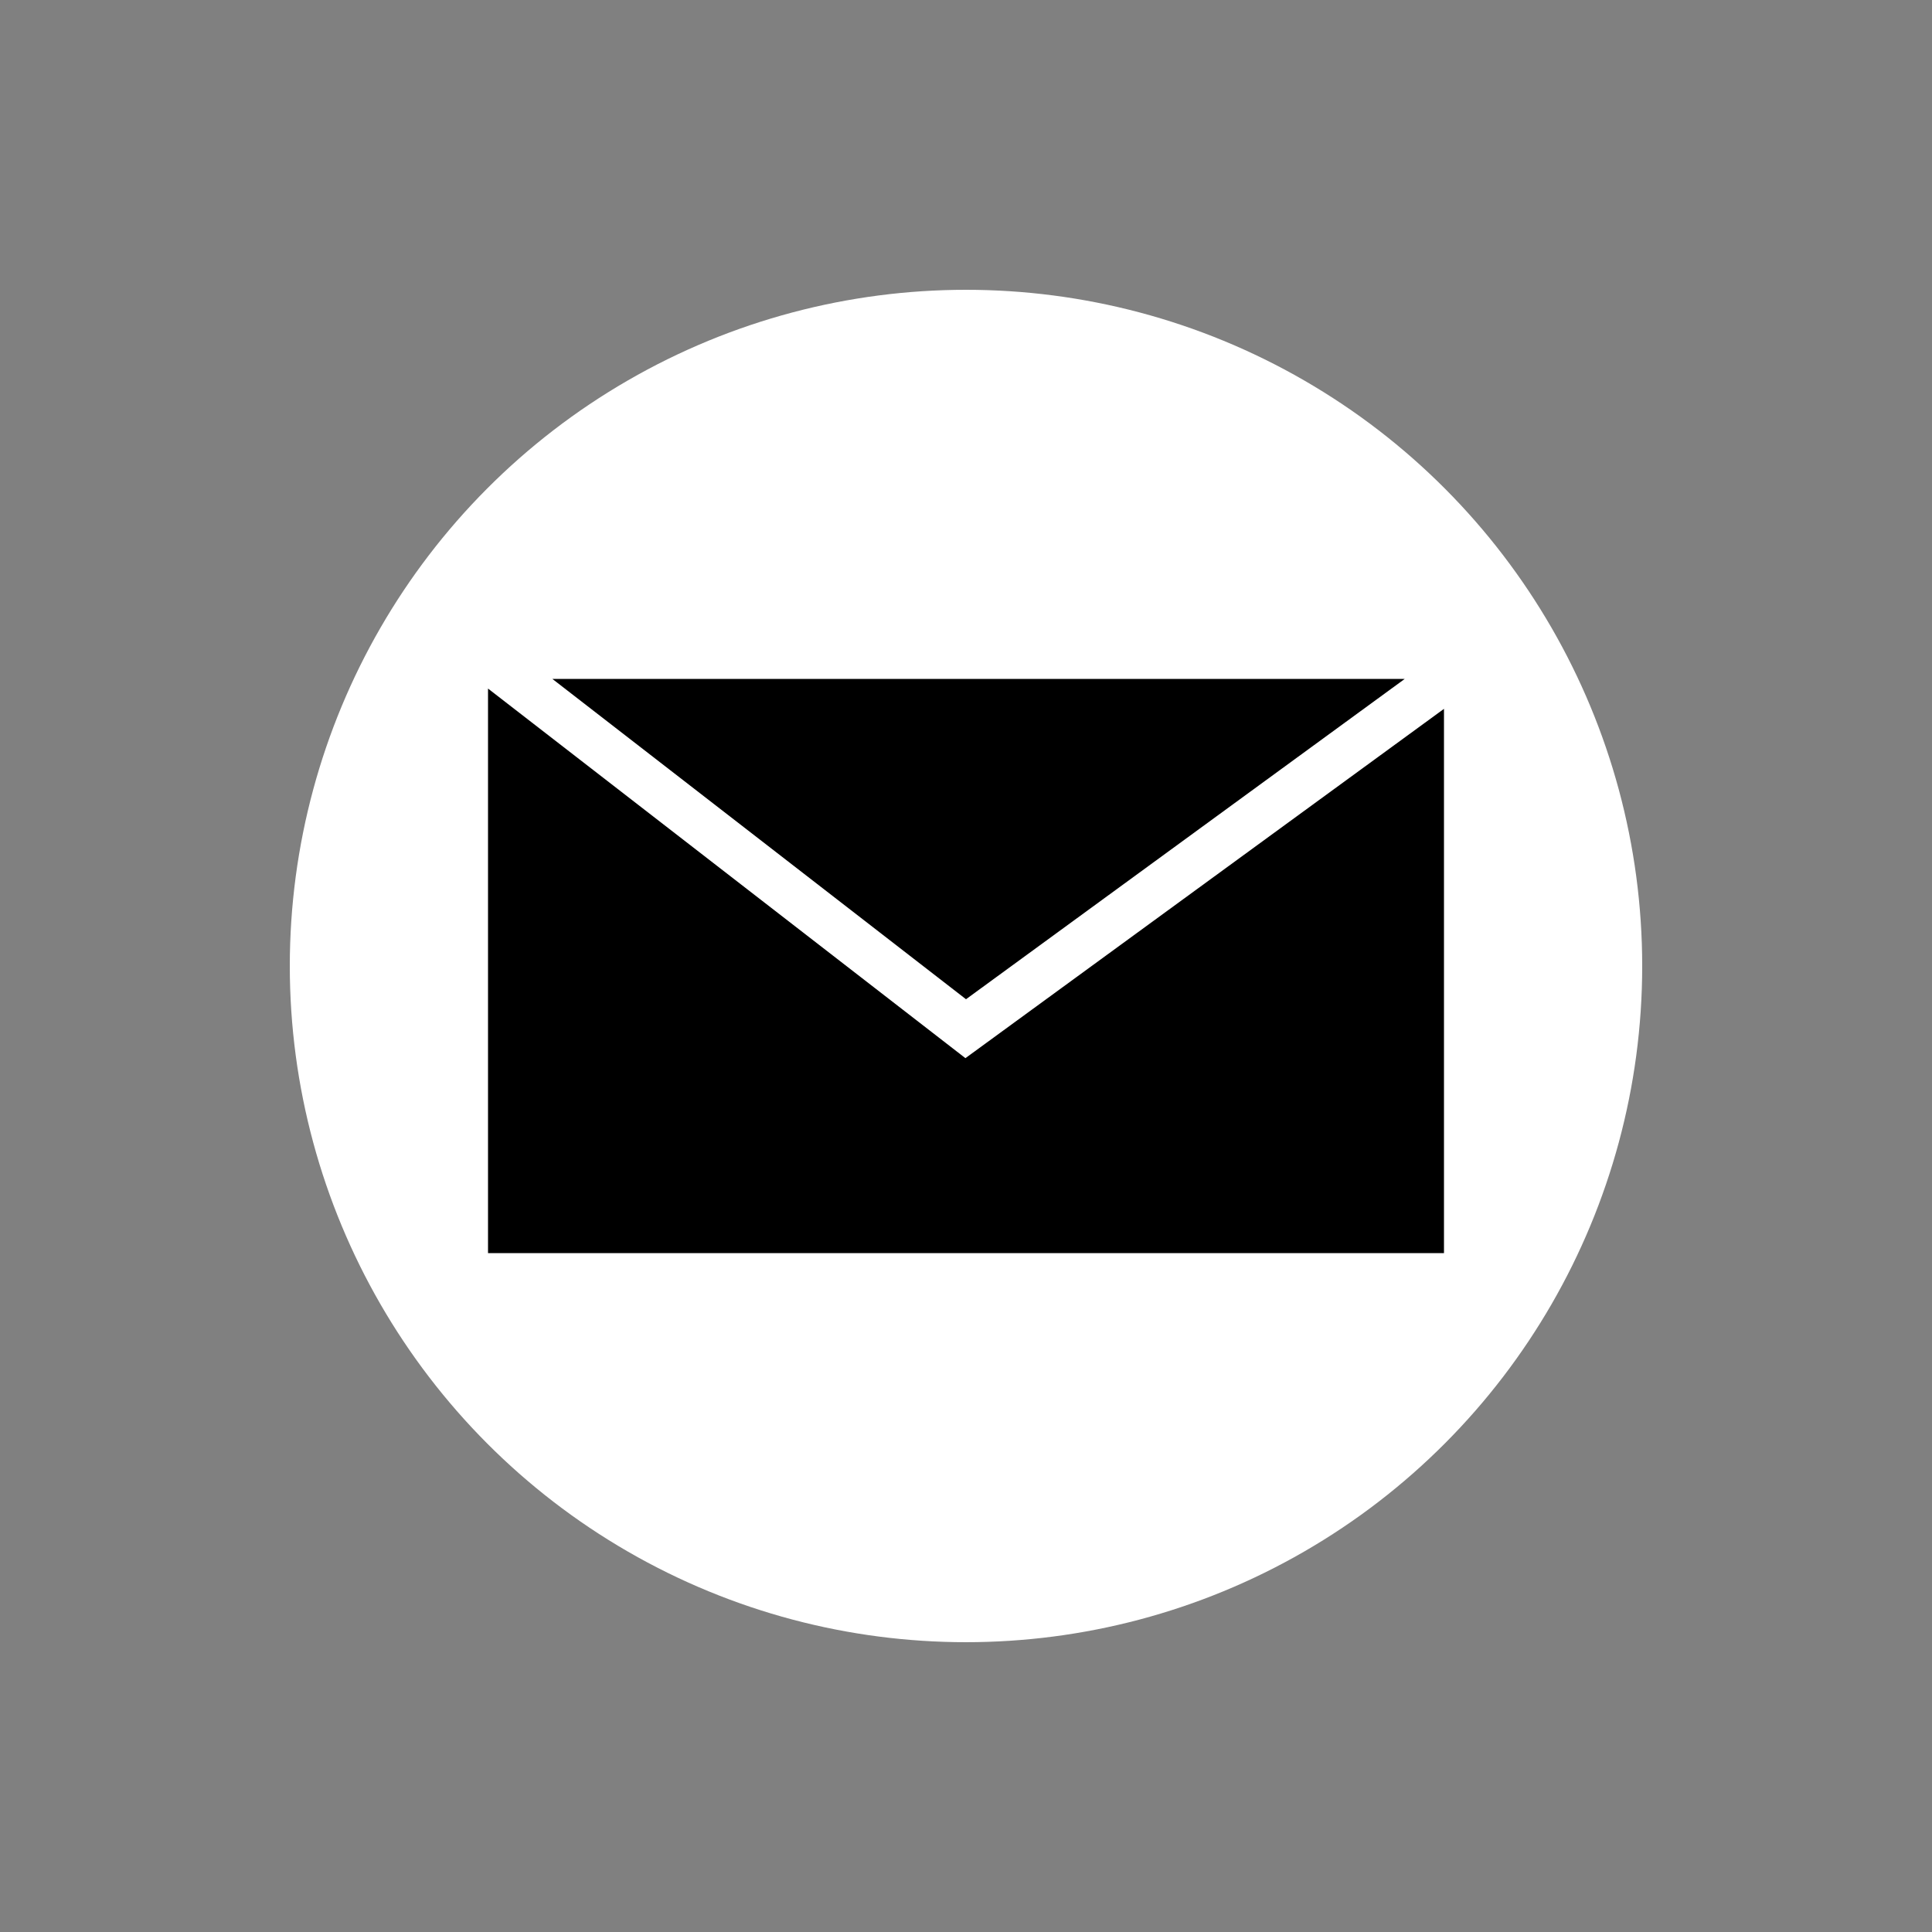
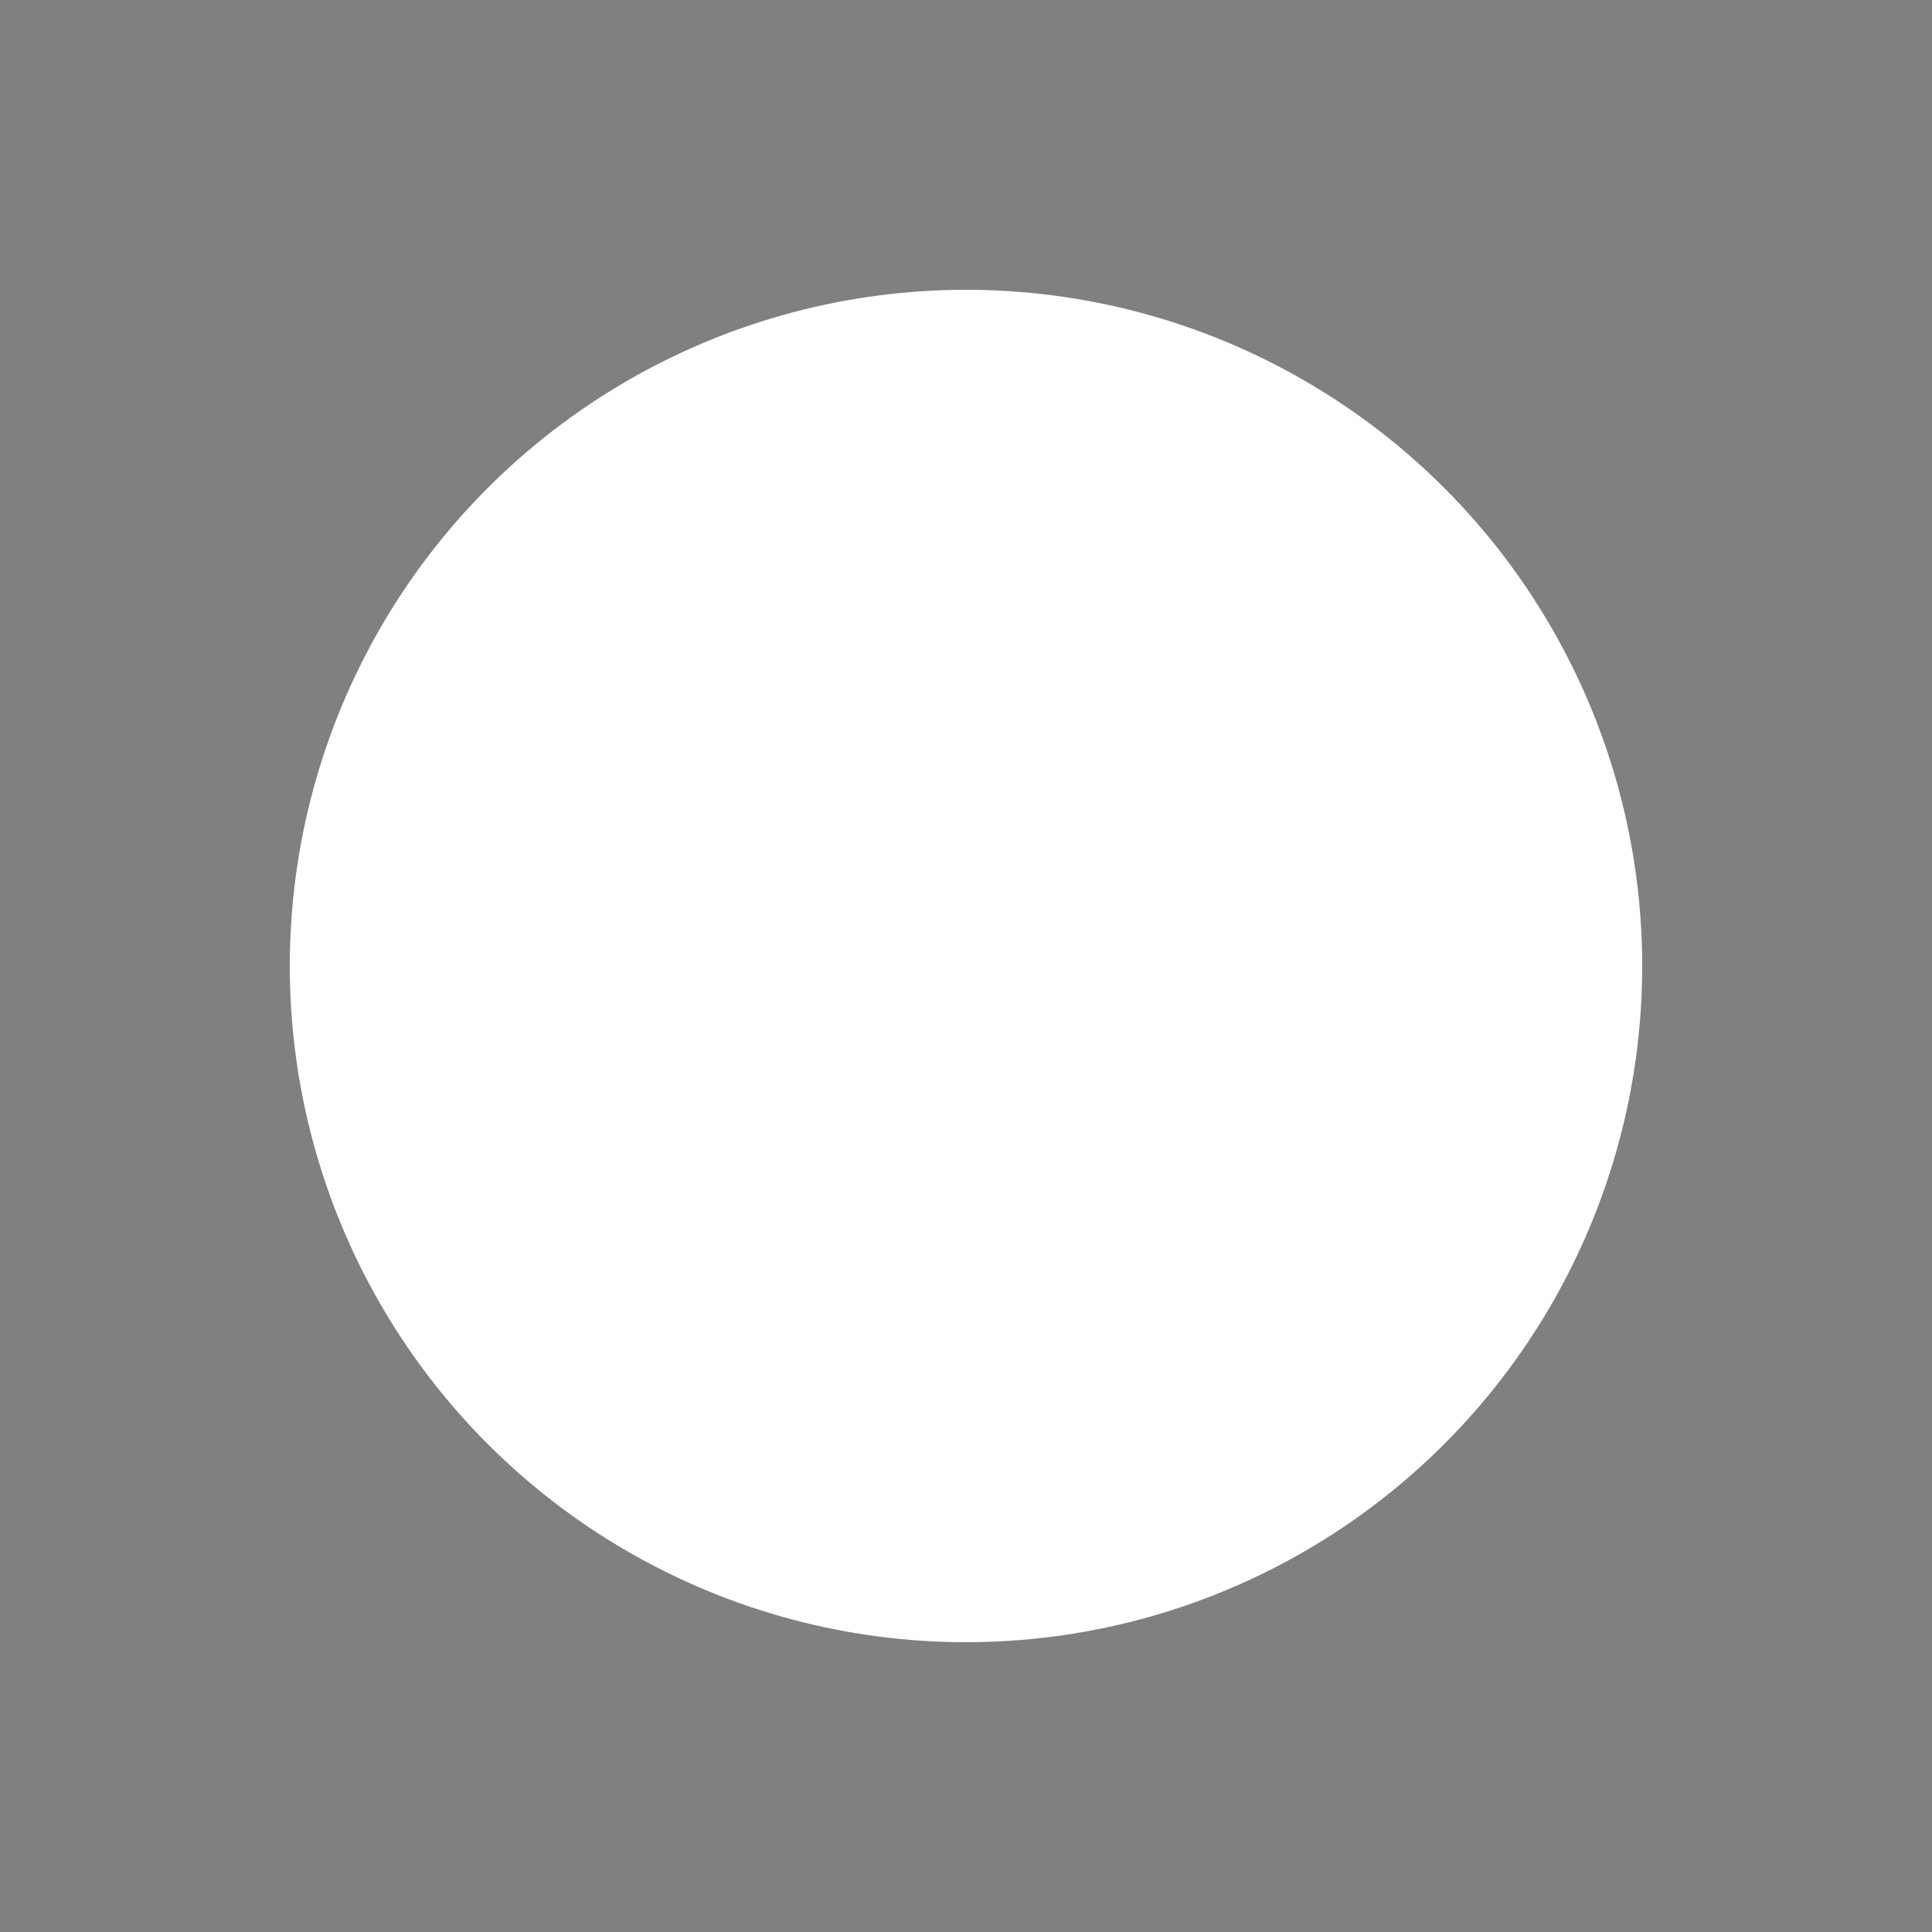
<svg xmlns="http://www.w3.org/2000/svg" id="Capa_1" data-name="Capa 1" viewBox="0 0 100 100">
  <rect x="0" y="0" width="100" height="100" fill="#808080" stroke="none" />
  <defs>
    <style>.cls-1{fill:#fff;}</style>
  </defs>
  <title>icono-correo-menu-svg</title>
  <circle class="cls-1" cx="50" cy="50" r="35" />
-   <polygon points="49.97 54.77 25.26 35.64 25.26 64.86 74.74 64.86 74.74 36.69 49.97 54.77" />
-   <polygon points="72.71 35.14 28.59 35.14 50 51.72 72.71 35.14" />
</svg>